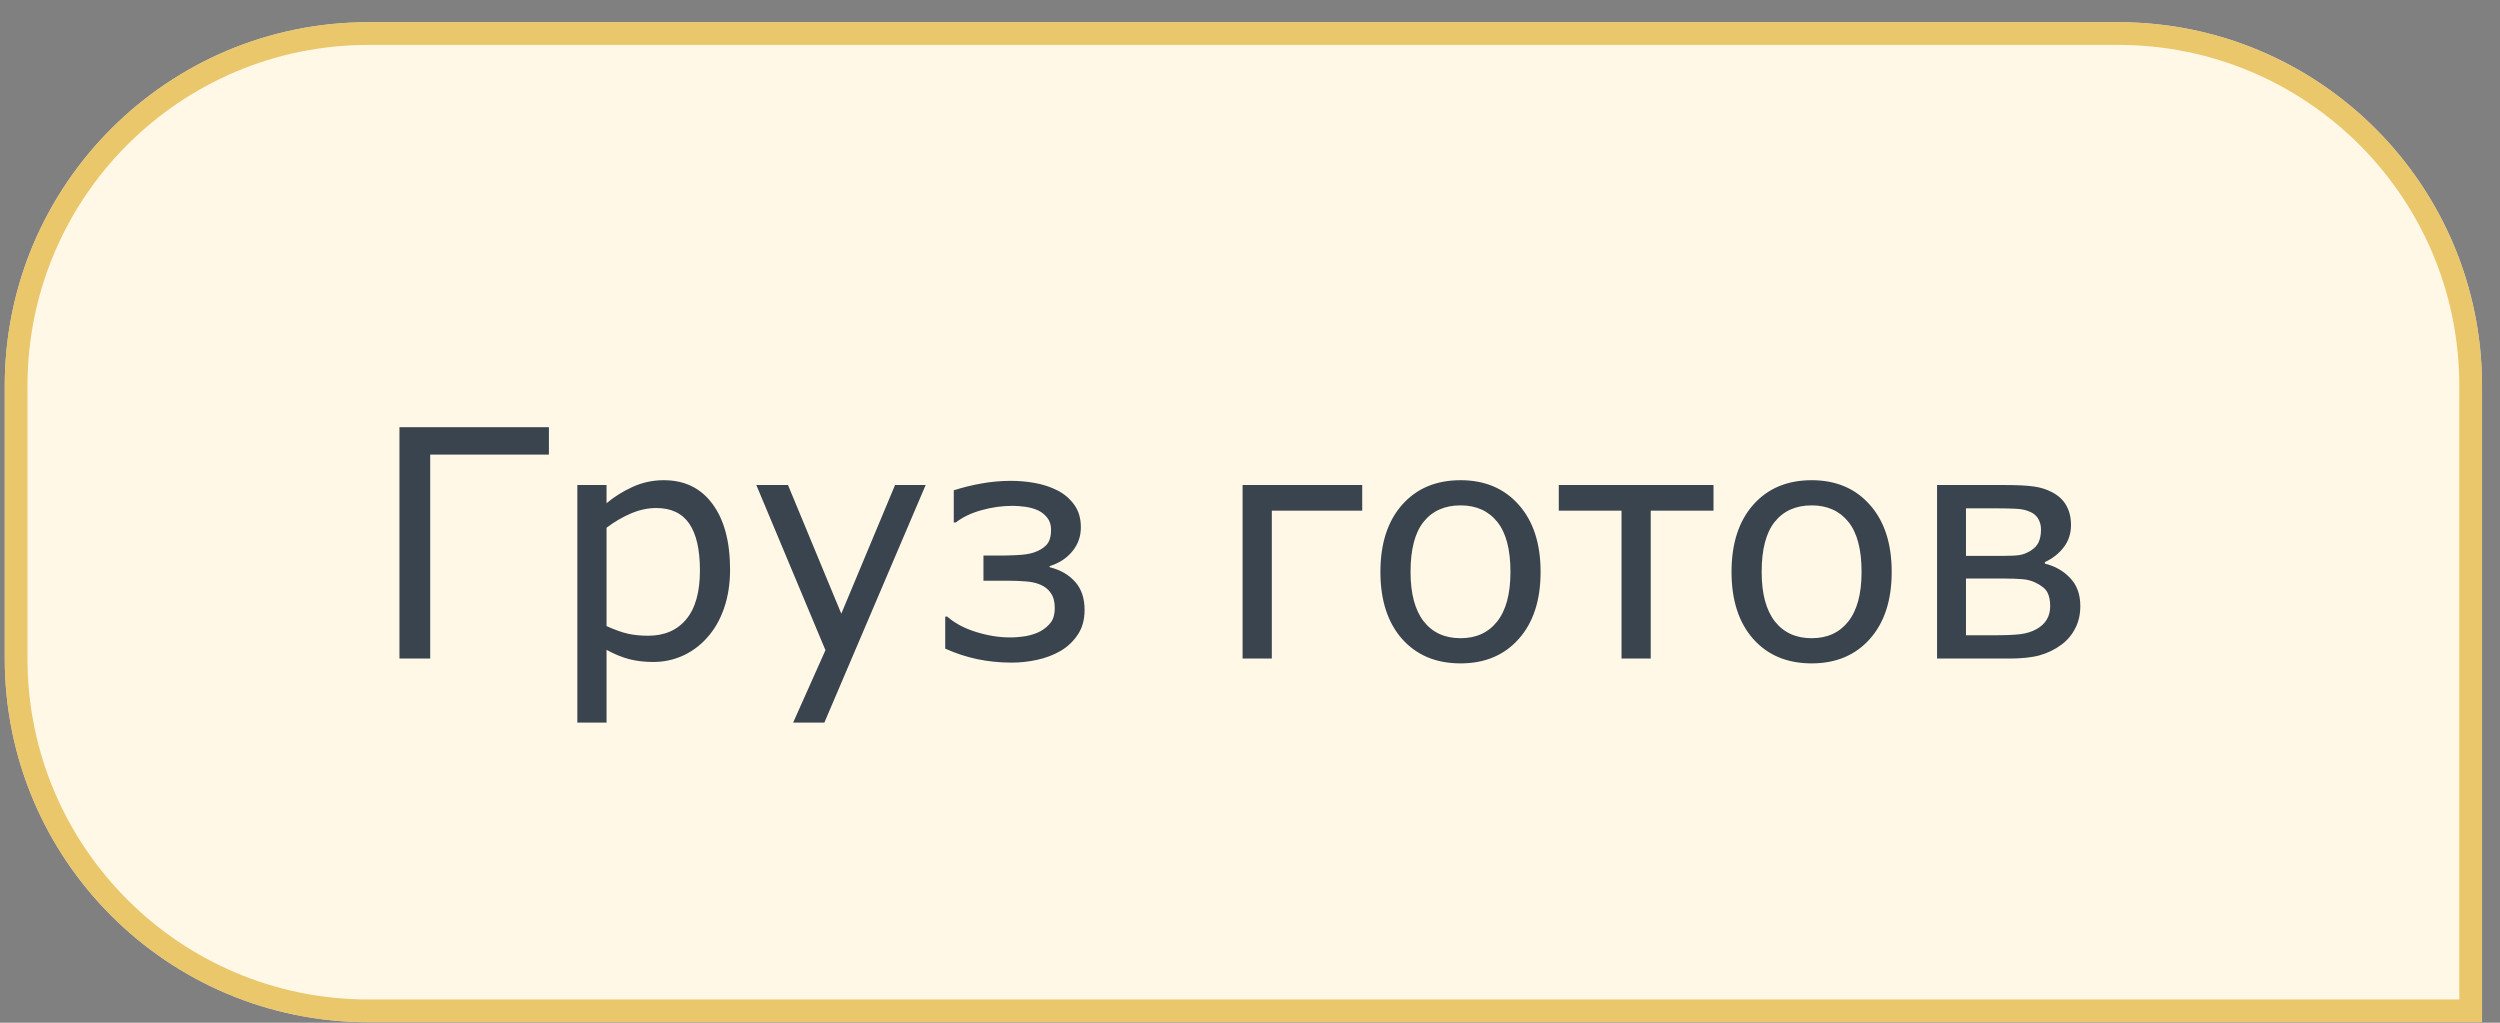
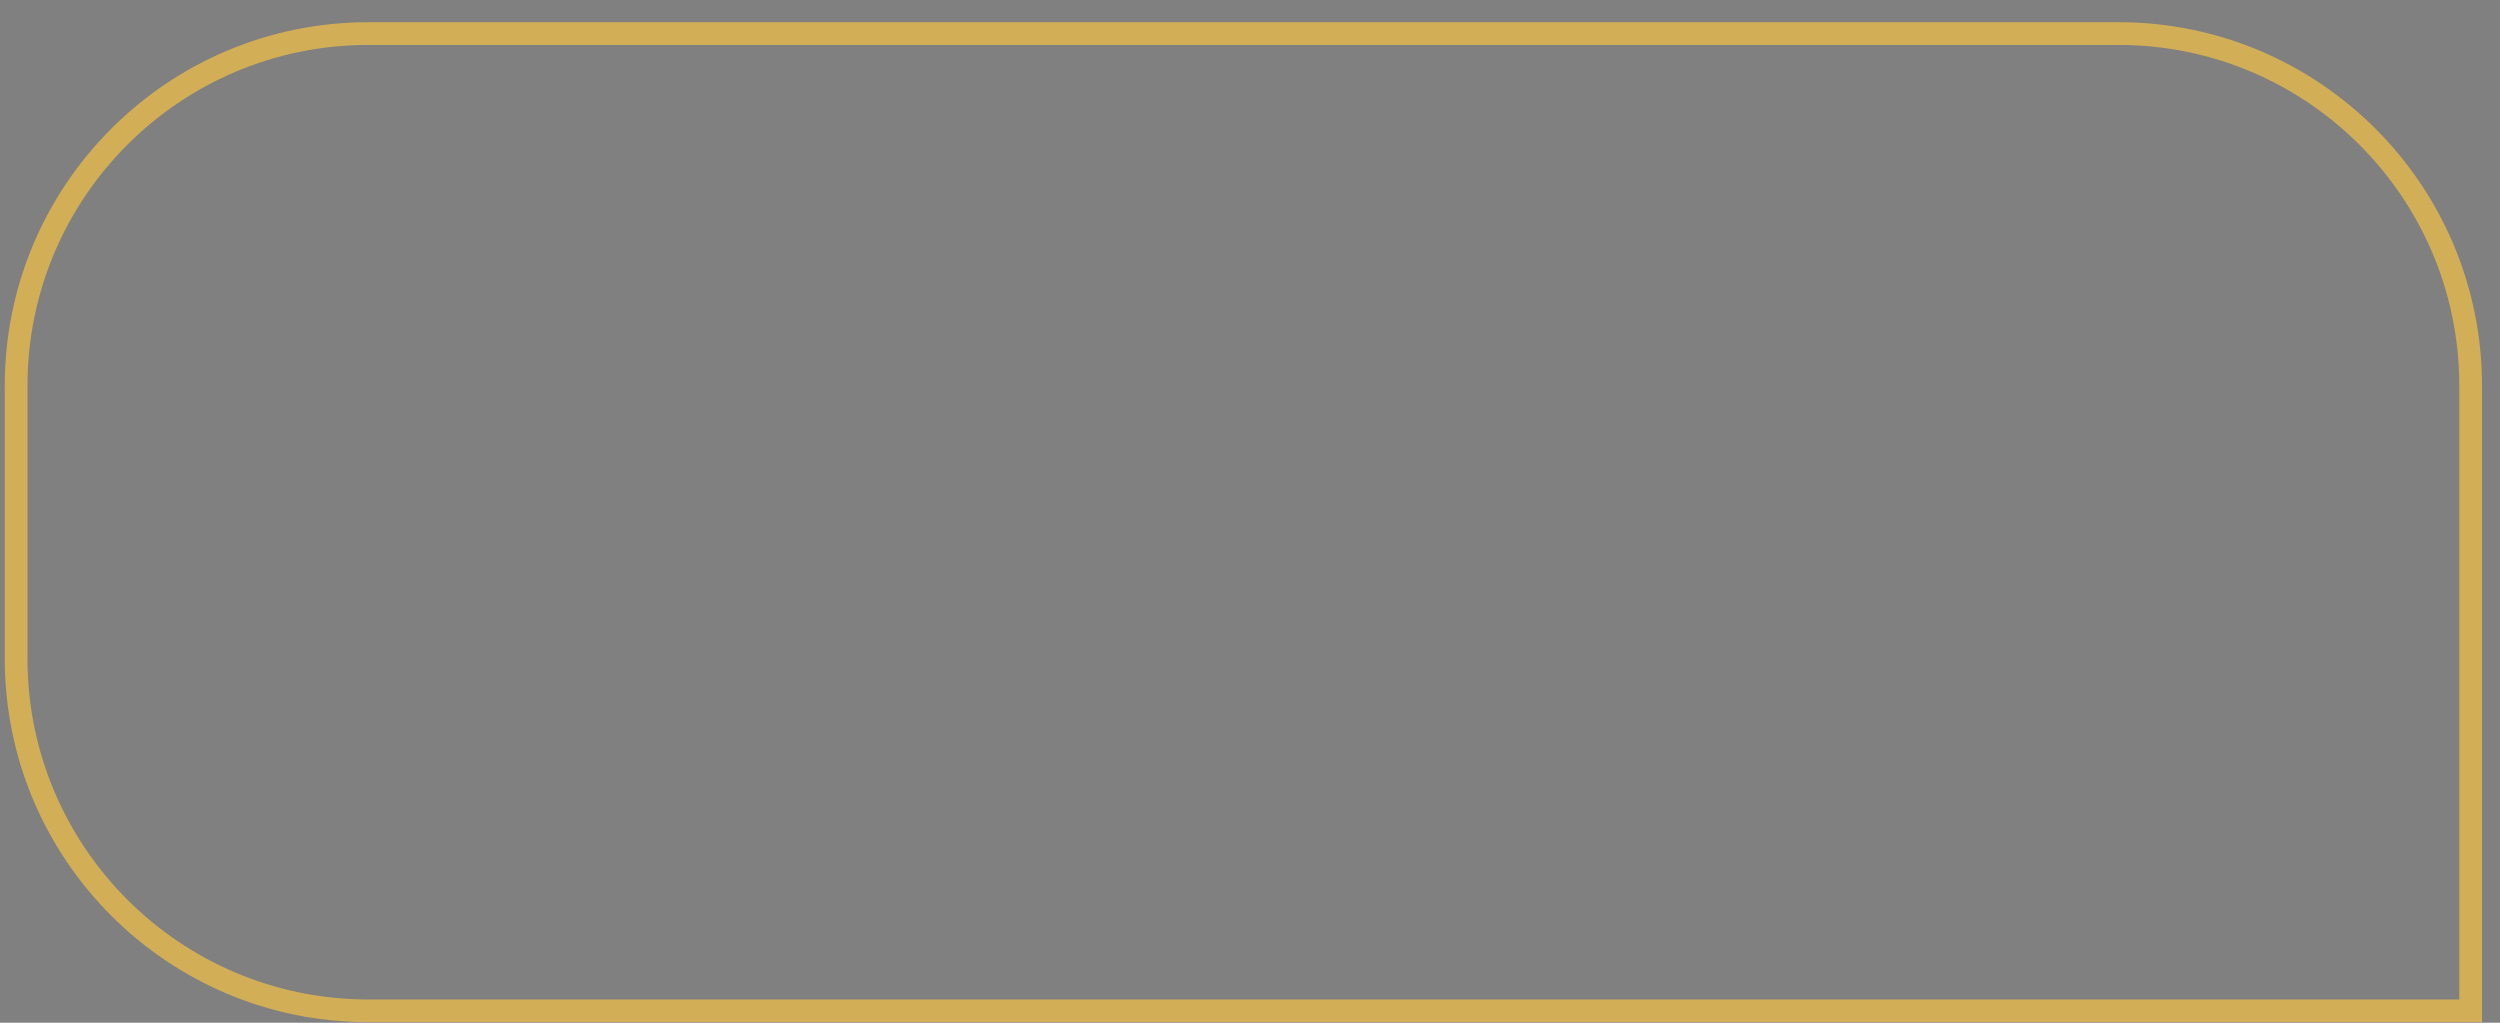
<svg xmlns="http://www.w3.org/2000/svg" width="110" height="45" viewBox="0 0 110 45" fill="none">
  <rect x="0" y="0" width="110" height="45" fill="#808080" stroke="none" />
-   <path d="M0.209 16.977C0.209 8.14 7.372 0.977 16.209 0.977H93.209C102.045 0.977 109.209 8.14 109.209 16.977V44.977H16.209C7.372 44.977 0.209 37.814 0.209 28.977V16.977Z" fill="#FFF8E7" />
-   <path d="M24.152 20.002H18.929V28.977H17.576V18.798H24.152V20.002ZM32.123 25.067C32.123 25.687 32.034 26.254 31.856 26.769C31.678 27.279 31.428 27.712 31.104 28.068C30.803 28.405 30.448 28.667 30.038 28.854C29.632 29.036 29.201 29.127 28.746 29.127C28.349 29.127 27.989 29.084 27.666 28.998C27.347 28.911 27.021 28.776 26.688 28.594V31.794H25.403V21.341H26.688V22.141C27.03 21.854 27.413 21.615 27.837 21.423C28.265 21.227 28.721 21.129 29.204 21.129C30.124 21.129 30.84 21.478 31.35 22.175C31.865 22.868 32.123 23.832 32.123 25.067ZM30.797 25.101C30.797 24.18 30.639 23.492 30.325 23.037C30.01 22.581 29.527 22.353 28.876 22.353C28.506 22.353 28.135 22.433 27.761 22.592C27.388 22.752 27.03 22.961 26.688 23.221V27.548C27.053 27.712 27.365 27.824 27.625 27.883C27.889 27.942 28.188 27.972 28.52 27.972C29.236 27.972 29.794 27.731 30.195 27.248C30.596 26.765 30.797 26.049 30.797 25.101ZM40.729 21.341L36.272 31.794H34.898L36.32 28.608L33.278 21.341H34.672L37.017 27.002L39.382 21.341H40.729ZM47.722 26.837C47.722 27.266 47.622 27.628 47.422 27.924C47.225 28.221 46.973 28.46 46.663 28.642C46.353 28.82 46.011 28.95 45.637 29.032C45.264 29.114 44.89 29.155 44.516 29.155C43.988 29.155 43.484 29.105 43.005 29.004C42.527 28.904 42.055 28.749 41.59 28.54V27.131H41.679C42.012 27.423 42.436 27.649 42.951 27.808C43.466 27.968 43.965 28.047 44.448 28.047C44.676 28.047 44.91 28.027 45.152 27.986C45.394 27.94 45.603 27.87 45.781 27.774C45.972 27.665 46.125 27.535 46.239 27.384C46.353 27.229 46.41 27.02 46.41 26.755C46.41 26.482 46.353 26.263 46.239 26.099C46.13 25.935 45.979 25.812 45.788 25.73C45.601 25.648 45.375 25.598 45.111 25.58C44.847 25.561 44.605 25.552 44.386 25.552H43.272V24.445H44.045C44.227 24.445 44.464 24.438 44.755 24.424C45.052 24.411 45.291 24.374 45.473 24.315C45.71 24.238 45.897 24.128 46.034 23.987C46.175 23.846 46.246 23.62 46.246 23.31C46.246 23.096 46.191 22.92 46.082 22.784C45.972 22.642 45.836 22.533 45.672 22.456C45.503 22.378 45.314 22.326 45.104 22.298C44.899 22.271 44.717 22.257 44.557 22.257C44.092 22.257 43.634 22.321 43.183 22.449C42.737 22.572 42.361 22.752 42.055 22.989H41.966V21.574C42.345 21.451 42.75 21.35 43.183 21.273C43.616 21.195 44.049 21.157 44.482 21.157C44.837 21.157 45.191 21.189 45.542 21.252C45.897 21.316 46.227 21.426 46.533 21.581C46.834 21.735 47.08 21.947 47.271 22.216C47.462 22.481 47.558 22.809 47.558 23.201C47.558 23.602 47.433 23.955 47.182 24.26C46.936 24.561 46.603 24.777 46.184 24.91V24.957C46.654 25.072 47.027 25.286 47.305 25.6C47.583 25.91 47.722 26.322 47.722 26.837ZM59.938 22.469H55.96V28.977H54.674V21.341H59.938V22.469ZM67.786 25.163C67.786 26.407 67.467 27.389 66.829 28.109C66.191 28.829 65.336 29.189 64.265 29.189C63.185 29.189 62.326 28.829 61.688 28.109C61.055 27.389 60.738 26.407 60.738 25.163C60.738 23.919 61.055 22.936 61.688 22.216C62.326 21.492 63.185 21.129 64.265 21.129C65.336 21.129 66.191 21.492 66.829 22.216C67.467 22.936 67.786 23.919 67.786 25.163ZM66.46 25.163C66.46 24.174 66.266 23.44 65.879 22.961C65.491 22.478 64.953 22.237 64.265 22.237C63.568 22.237 63.026 22.478 62.638 22.961C62.255 23.44 62.064 24.174 62.064 25.163C62.064 26.12 62.258 26.846 62.645 27.343C63.032 27.835 63.573 28.081 64.265 28.081C64.949 28.081 65.484 27.838 65.872 27.35C66.264 26.858 66.46 26.129 66.46 25.163ZM75.394 22.469H72.632V28.977H71.347V22.469H68.586V21.341H75.394V22.469ZM83.235 25.163C83.235 26.407 82.916 27.389 82.278 28.109C81.64 28.829 80.785 29.189 79.715 29.189C78.634 29.189 77.775 28.829 77.137 28.109C76.504 27.389 76.187 26.407 76.187 25.163C76.187 23.919 76.504 22.936 77.137 22.216C77.775 21.492 78.634 21.129 79.715 21.129C80.785 21.129 81.64 21.492 82.278 22.216C82.916 22.936 83.235 23.919 83.235 25.163ZM81.909 25.163C81.909 24.174 81.715 23.44 81.328 22.961C80.94 22.478 80.403 22.237 79.715 22.237C79.017 22.237 78.475 22.478 78.088 22.961C77.705 23.44 77.513 24.174 77.513 25.163C77.513 26.12 77.707 26.846 78.094 27.343C78.482 27.835 79.022 28.081 79.715 28.081C80.398 28.081 80.934 27.838 81.321 27.35C81.713 26.858 81.909 26.129 81.909 25.163ZM91.534 26.666C91.534 27.036 91.459 27.364 91.308 27.651C91.162 27.938 90.96 28.177 90.7 28.369C90.408 28.583 90.089 28.738 89.743 28.834C89.401 28.929 88.95 28.977 88.389 28.977H85.231V21.341H88.184C88.754 21.341 89.182 21.362 89.469 21.403C89.761 21.439 90.034 21.524 90.29 21.656C90.577 21.806 90.786 22.002 90.919 22.244C91.055 22.485 91.124 22.77 91.124 23.098C91.124 23.476 91.017 23.805 90.802 24.082C90.588 24.36 90.312 24.577 89.975 24.732V24.8C90.426 24.91 90.798 25.122 91.09 25.436C91.386 25.746 91.534 26.156 91.534 26.666ZM89.804 23.296C89.804 23.132 89.768 22.984 89.695 22.852C89.627 22.72 89.519 22.617 89.374 22.544C89.182 22.449 88.966 22.396 88.724 22.387C88.487 22.373 88.193 22.367 87.842 22.367H86.503V24.459H88.109C88.446 24.459 88.695 24.447 88.854 24.424C89.018 24.397 89.182 24.333 89.346 24.233C89.519 24.123 89.638 23.996 89.702 23.85C89.77 23.7 89.804 23.515 89.804 23.296ZM90.208 26.673C90.208 26.423 90.167 26.22 90.085 26.065C90.003 25.905 89.823 25.76 89.545 25.627C89.371 25.545 89.184 25.498 88.984 25.484C88.784 25.466 88.505 25.456 88.15 25.456H86.503V27.952H87.719C88.23 27.952 88.622 27.936 88.895 27.904C89.173 27.867 89.412 27.792 89.613 27.678C89.813 27.564 89.962 27.425 90.057 27.261C90.157 27.097 90.208 26.901 90.208 26.673Z" fill="#39444F" />
  <path d="M16.209 1.477H93.209C101.769 1.477 108.709 8.417 108.709 16.977V44.477H16.209C7.648 44.477 0.709 37.538 0.709 28.977V16.977C0.709 8.417 7.648 1.477 16.209 1.477Z" stroke="#E6BA4D" stroke-opacity="0.8" />
</svg>